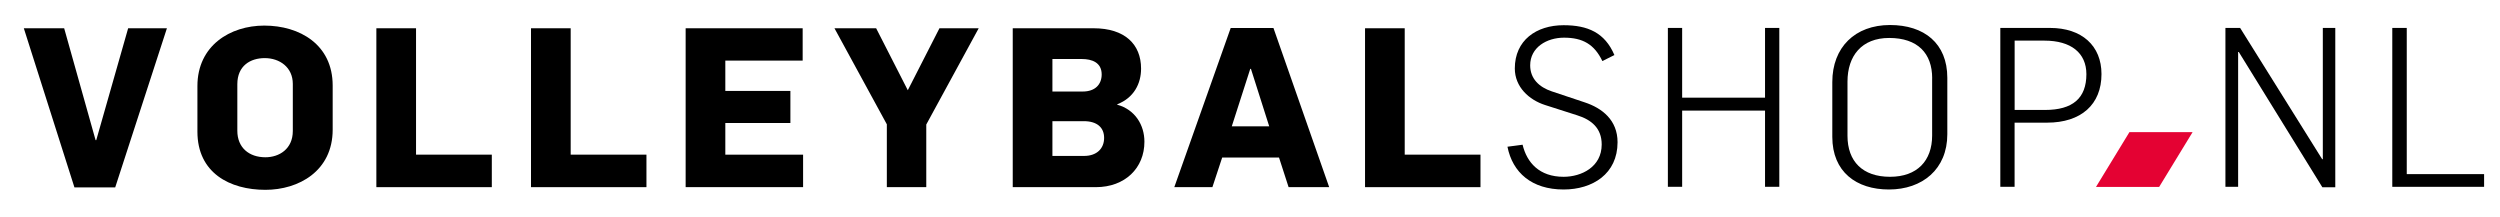
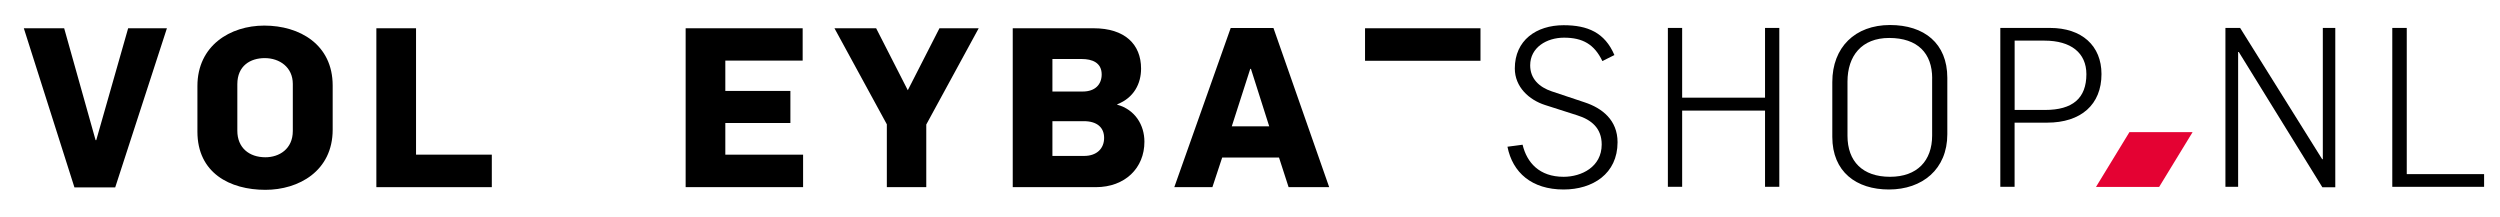
<svg xmlns="http://www.w3.org/2000/svg" version="1.1" id="Laag_1" x="0px" y="0px" viewBox="0 0 523.63 45.35" style="enable-background:new 0 0 523.63 45.35;" xml:space="preserve">
  <style type="text/css">
	.st0{fill:#E40233;}
</style>
  <g>
    <g>
      <path d="M24.13,39.25h-8.54L4.99,5.92h8.45l6.58,23.43h0.14l6.68-23.43h8.12L24.13,39.25z" />
      <path d="M55.59,39.76c-7.47,0-14.24-3.55-14.24-12.18v-9.57c0-8.45,6.86-12.65,14-12.65c7.42,0,14.33,3.97,14.33,12.56v9.24    C69.68,35.84,62.54,39.76,55.59,39.76z M55.45,12.17c-2.99,0-5.74,1.59-5.74,5.46v9.76c0,3.55,2.47,5.55,5.88,5.55    c2.89,0,5.74-1.73,5.74-5.51v-9.85C61.33,14.09,58.57,12.17,55.45,12.17z" />
      <path d="M78.83,39.2V5.92h8.31v26.47h15.87v6.81H78.83z" />
-       <path d="M111.22,39.2V5.92h8.31v26.47h15.87v6.81H111.22z" />
      <path d="M143.61,39.2V5.92h24.51v6.77h-16.2v6.35h13.63v6.72h-13.63v6.63h16.29v6.81H143.61z" />
      <path d="M194.01,26.08V39.2h-8.26V26.04L174.78,5.92h8.73l6.63,12.98l6.63-12.98h8.22L194.01,26.08z" />
      <path d="M229.53,39.2h-17.41V5.92h16.94c6.54,0,9.94,3.36,9.94,8.45c0,3.13-1.49,6.11-4.99,7.47v0.09    c3.73,1.03,5.69,4.25,5.69,7.75C239.71,35.19,235.64,39.2,229.53,39.2z M226.59,12.36h-6.16v6.81h6.35c2.61,0,3.97-1.49,3.97-3.59    C230.74,13.11,228.74,12.36,226.59,12.36z M227.01,25.38h-6.58v7.28h6.63c2.66,0,4.2-1.54,4.2-3.78    C231.26,26.69,229.76,25.38,227.01,25.38z" />
      <path d="M269.9,39.2l-2.01-6.21h-11.9l-2.05,6.21h-7.98l11.81-33.33h8.96L278.4,39.2H269.9z M262.01,14.42h-0.14L258,26.46h7.84    L262.01,14.42z" />
-       <path d="M285.91,39.2V5.92h8.31v26.47h15.87v6.81H285.91z" />
+       <path d="M285.91,39.2V5.92h8.31h15.87v6.81H285.91z" />
    </g>
    <g>
      <path d="M327.5,39.69c-6.68,0-10.69-3.55-11.76-8.96l3.17-0.42c0.89,3.73,3.5,6.72,8.59,6.72c3.73,0,7.98-2.05,7.98-6.77    c0-3.41-2.15-5.18-5.13-6.11L323.63,22c-3.36-1.07-6.35-3.78-6.35-7.66c0-5.88,4.48-9.06,10.22-9.06c5.04,0,8.63,1.54,10.64,6.25    l-2.52,1.26c-1.68-3.5-4.11-4.9-8.03-4.9c-3.64,0-7.09,2.05-7.09,5.79c0,2.8,1.87,4.57,4.53,5.46l6.86,2.29    c3.69,1.21,6.91,3.73,6.91,8.36C338.8,36.42,333.57,39.69,327.5,39.69z" />
      <path d="M369.69,39.13V23.17h-17.36v15.96h-2.99V5.85h2.99v14.61h17.36V5.85h2.99v33.28H369.69z" />
      <path d="M395.64,39.69c-6.82,0-11.86-3.69-11.86-11.02V17.19c0-7.28,4.76-11.95,12.09-11.95c7.14,0,12,3.83,12,11.06v11.81    C407.87,35.44,402.64,39.69,395.64,39.69z M404.7,16.4c0-5.23-3.03-8.45-9.01-8.45c-5.74,0-8.73,3.73-8.73,9.15v11.34    c0,5.37,3.17,8.59,8.91,8.59c5.69,0,8.82-3.36,8.82-8.64V16.4z" />
      <path d="M428.78,25.69h-6.82v13.44h-2.99V5.85h10.41c6.67,0,10.78,3.73,10.78,9.66C440.17,21.9,435.87,25.69,428.78,25.69z     M428.22,8.51h-6.25v14.52h6.35c5.79,0,8.68-2.43,8.68-7.51C436.99,11.08,433.77,8.51,428.22,8.51z" />
      <path d="M486.42,39.22l-17.5-28.33h-0.14v28.24h-2.66V5.85h3.08l17.18,27.49h0.14V5.85h2.61v33.37H486.42z" />
      <path d="M501.07,39.13V5.85h3.03v30.62h16.2v2.66H501.07z" />
    </g>
    <g>
      <polygon class="st0" points="452.24,39.15 439.01,39.15 446.01,27.68 459.24,27.68   " />
    </g>
  </g>
</svg>